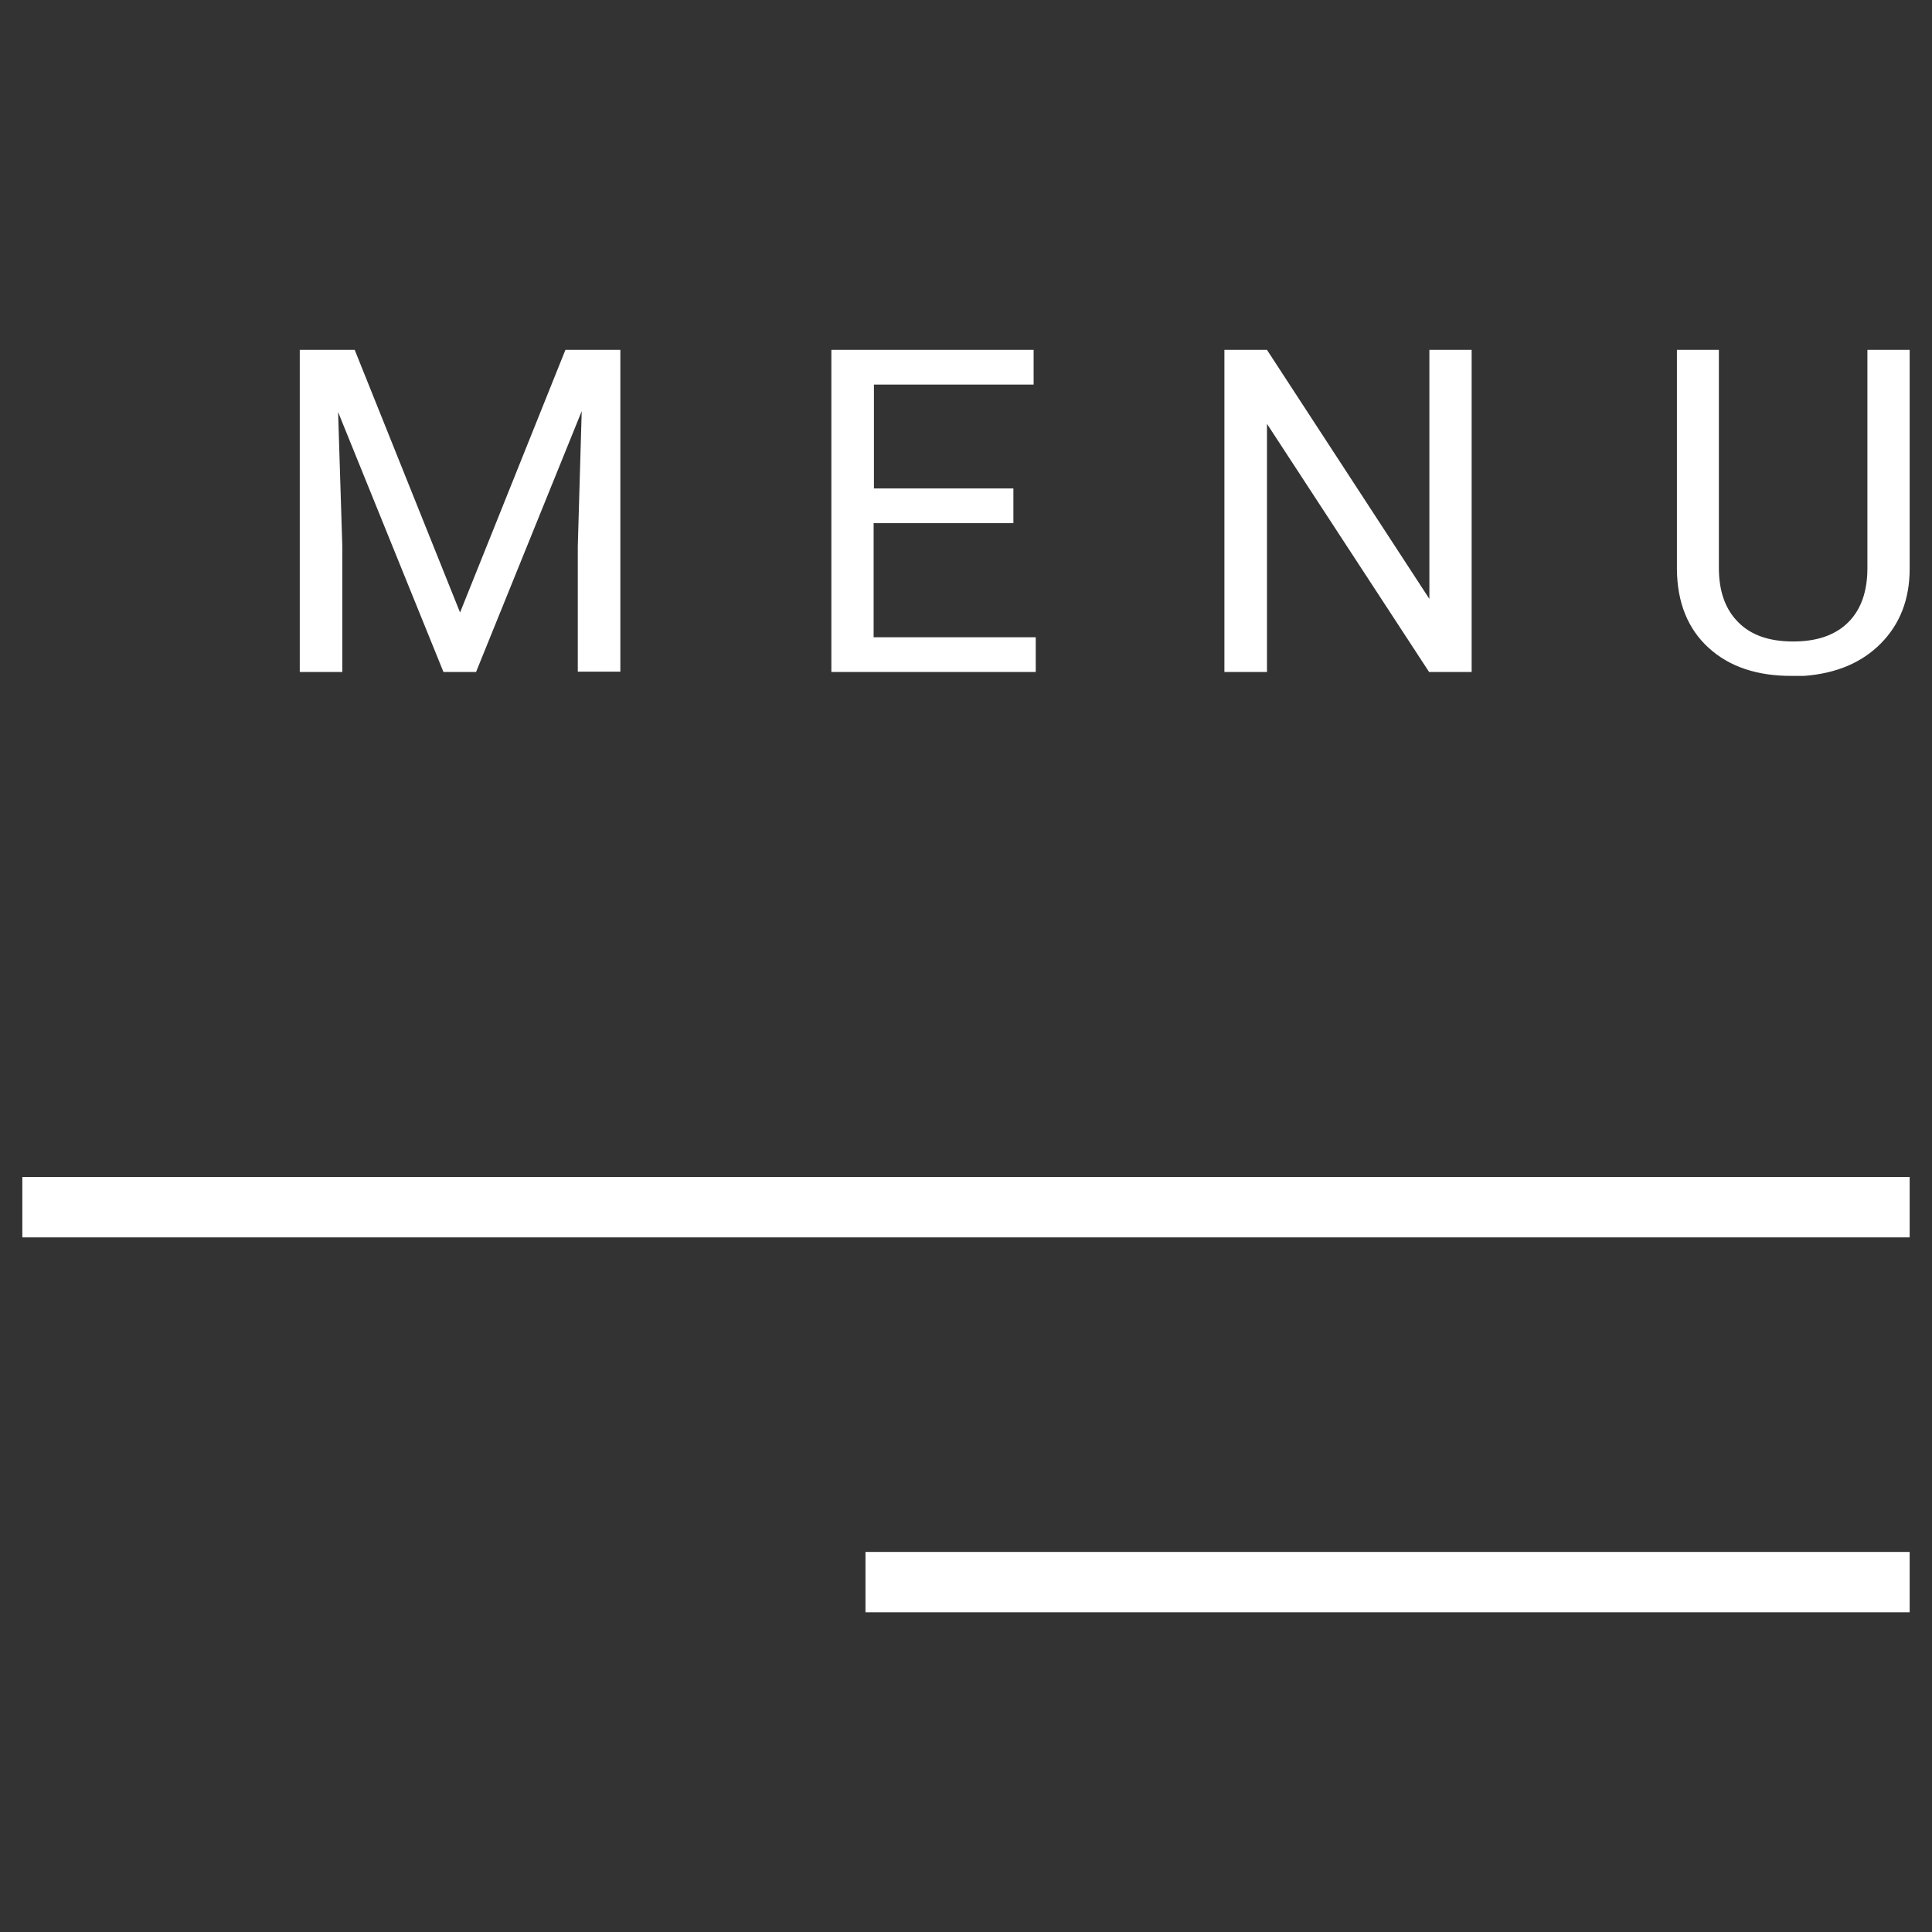
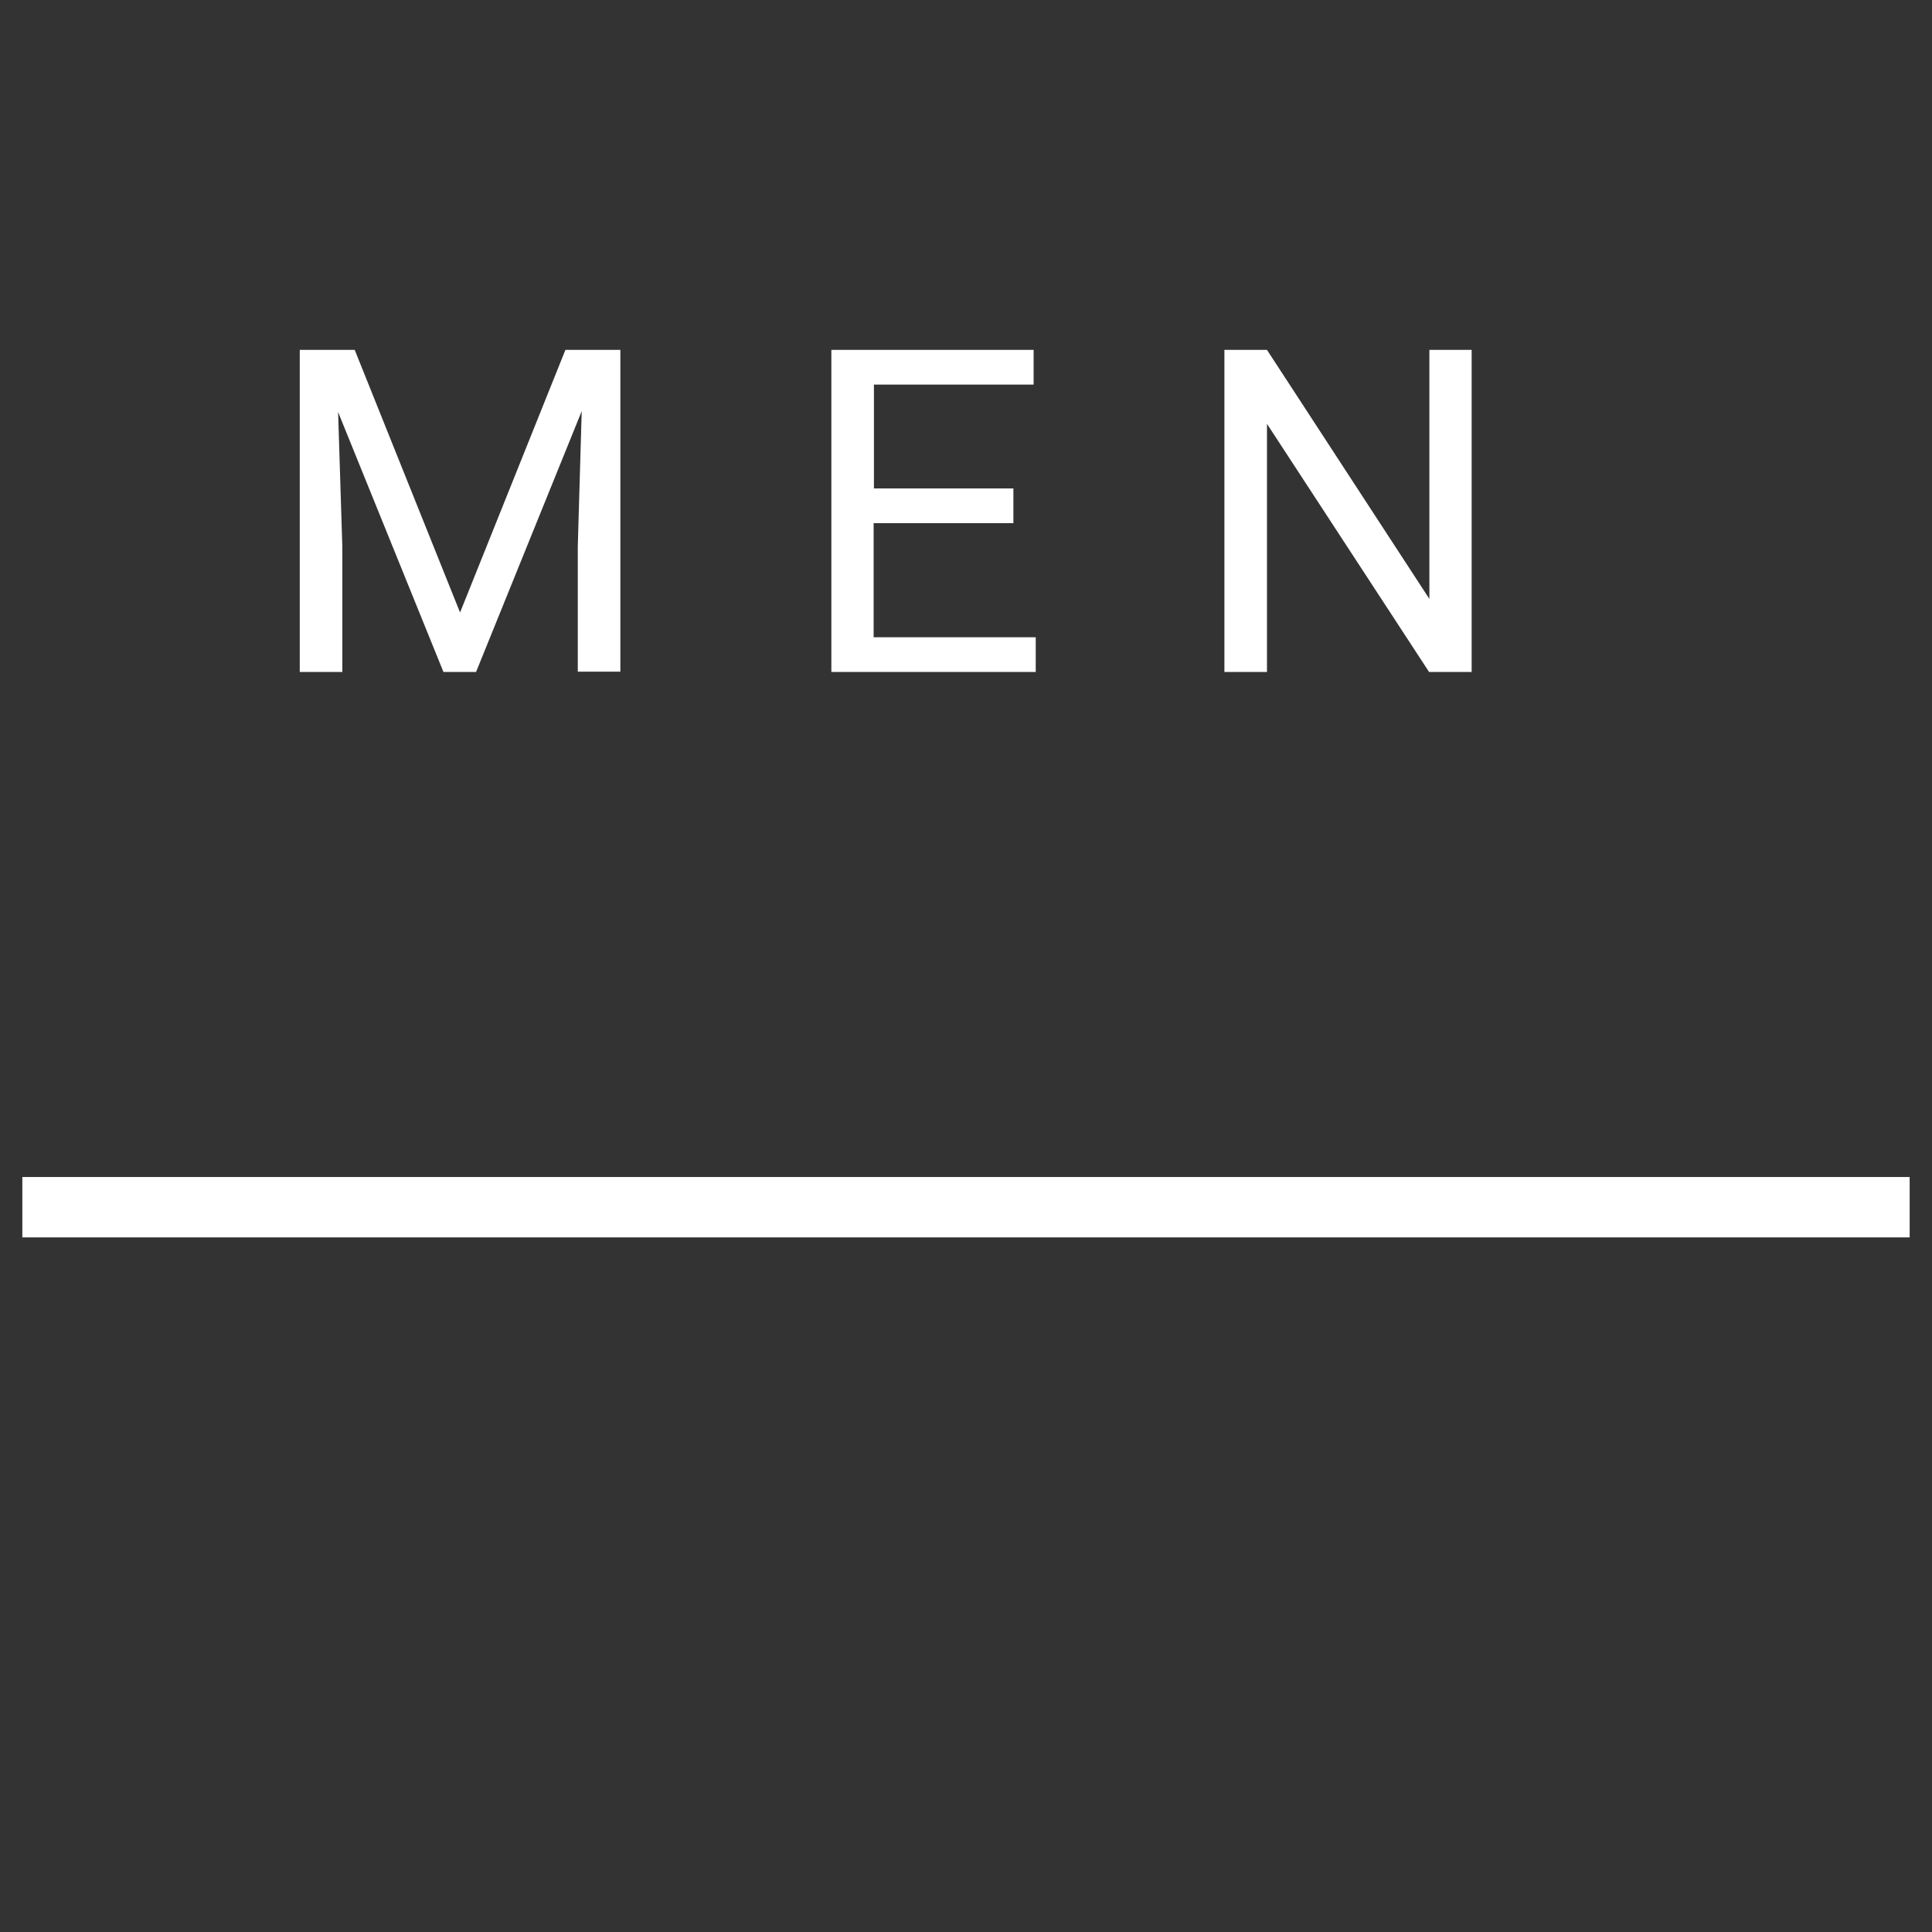
<svg xmlns="http://www.w3.org/2000/svg" id="Calque_1" data-name="Calque 1" viewBox="0 0 64 64">
  <rect x="0" y="0" width="64" height="64" fill="#333333" stroke="none" />
  <g>
    <path d="M11.75,11.59l3.49,8.7,3.49-8.7h1.82v10.66h-1.41v-4.15l.13-4.48-3.5,8.64h-1.08l-3.49-8.61,.14,4.46v4.15h-1.41V11.59h1.82Z" style="fill: #fff;" />
    <path d="M33.56,17.33h-4.62v3.78h5.37v1.15h-6.77V11.59h6.7v1.15h-5.29v3.44h4.62v1.15Z" style="fill: #fff;" />
    <path d="M48.75,22.26h-1.41l-5.37-8.22v8.22h-1.41V11.59h1.41l5.38,8.25V11.59h1.4v10.66Z" style="fill: #fff;" />
-     <path d="M63.26,11.59v7.25c0,1.01-.32,1.83-.95,2.47-.63,.64-1.48,1-2.55,1.08h-.37c-1.17,.01-2.1-.3-2.79-.93s-1.04-1.5-1.05-2.6v-7.27h1.39v7.22c0,.77,.21,1.37,.64,1.8,.42,.43,1.03,.64,1.82,.64s1.4-.21,1.83-.64c.42-.42,.63-1.02,.63-1.79v-7.23h1.41Z" style="fill: #fff;" />
  </g>
  <line x1="63.26" y1="39.99" x2=".74" y2="39.99" style="fill: none; stroke: #fff; stroke-miterlimit: 10; stroke-width: 2px;" />
-   <line x1="63.26" y1="52.41" x2="28.67" y2="52.41" style="fill: none; stroke: #fff; stroke-miterlimit: 10; stroke-width: 2px;" />
</svg>